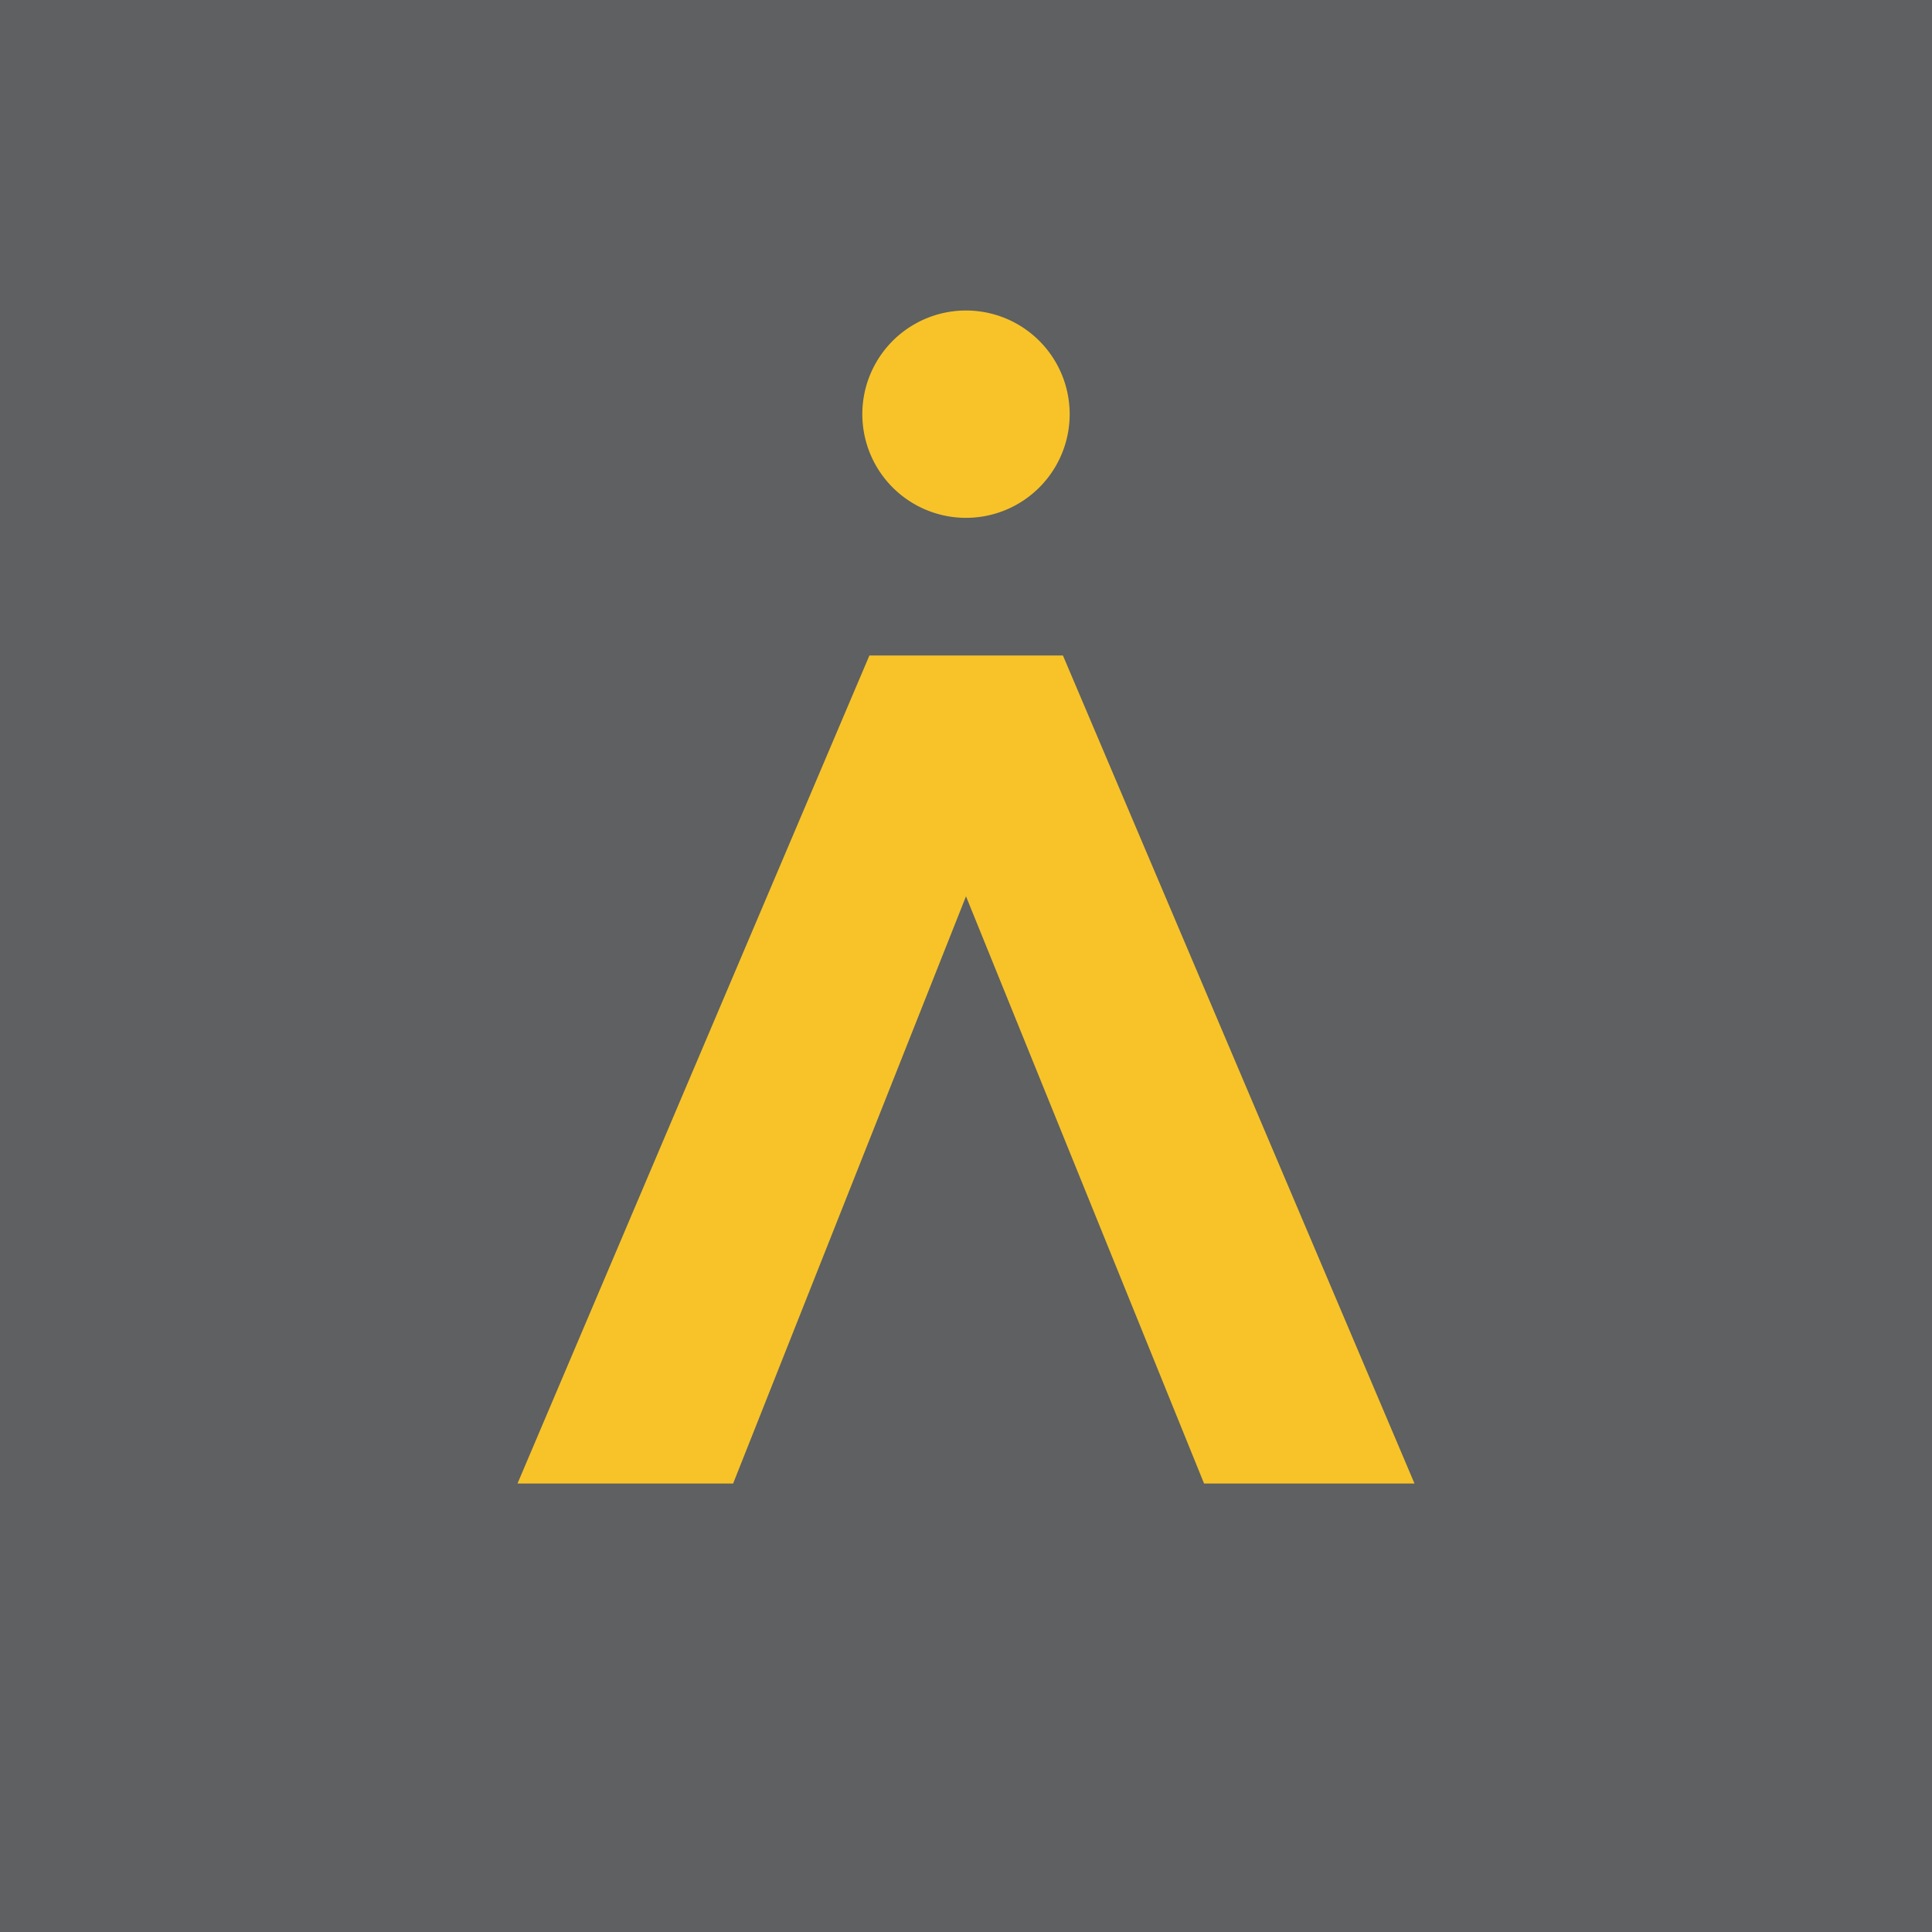
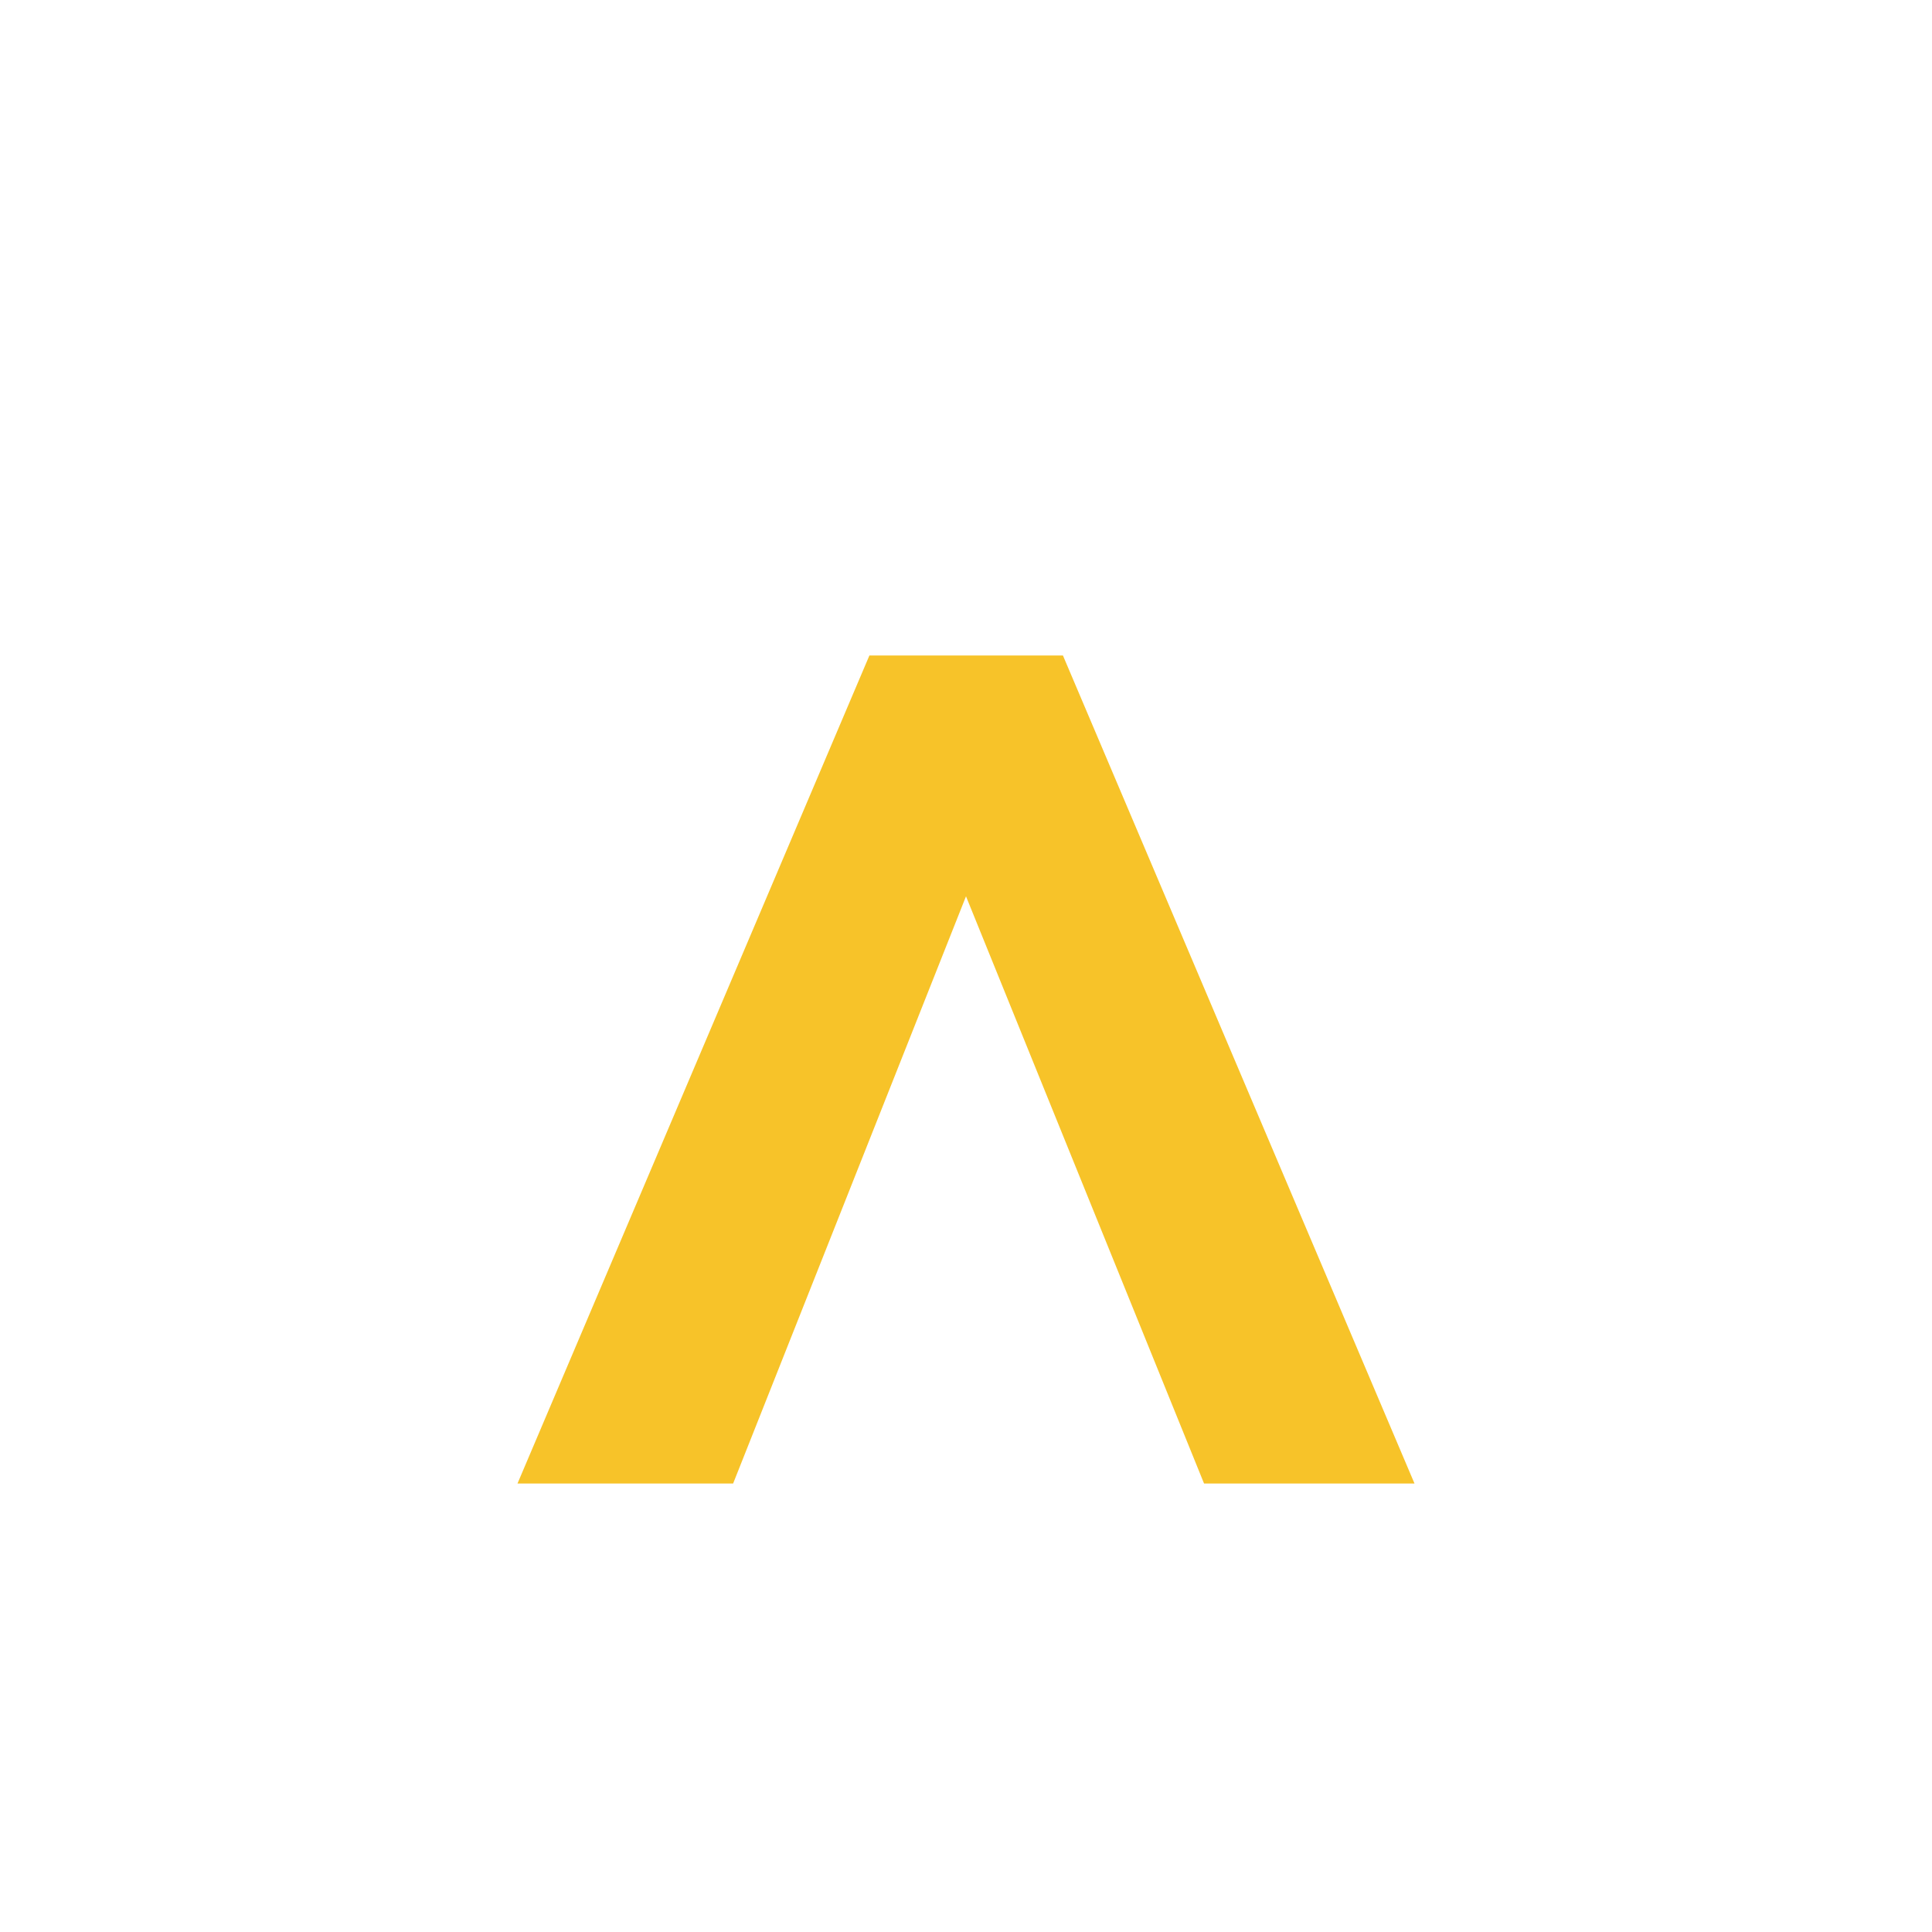
<svg xmlns="http://www.w3.org/2000/svg" width="56" height="56" viewBox="0 0 56 56">
-   <path fill="#5E6061" d="M0 0h56v56H0z" />
-   <path d="M34.9 43H41L30.81 19H25.2L15 43h6.25L28 25.98 34.9 43ZM28 9a3 3 0 1 0 0 6.01A3 3 0 0 0 28 9Z" fill="#F7C329" />
+   <path d="M34.9 43H41L30.81 19H25.2L15 43h6.25L28 25.98 34.9 43ZM28 9A3 3 0 0 0 28 9Z" fill="#F7C329" />
</svg>